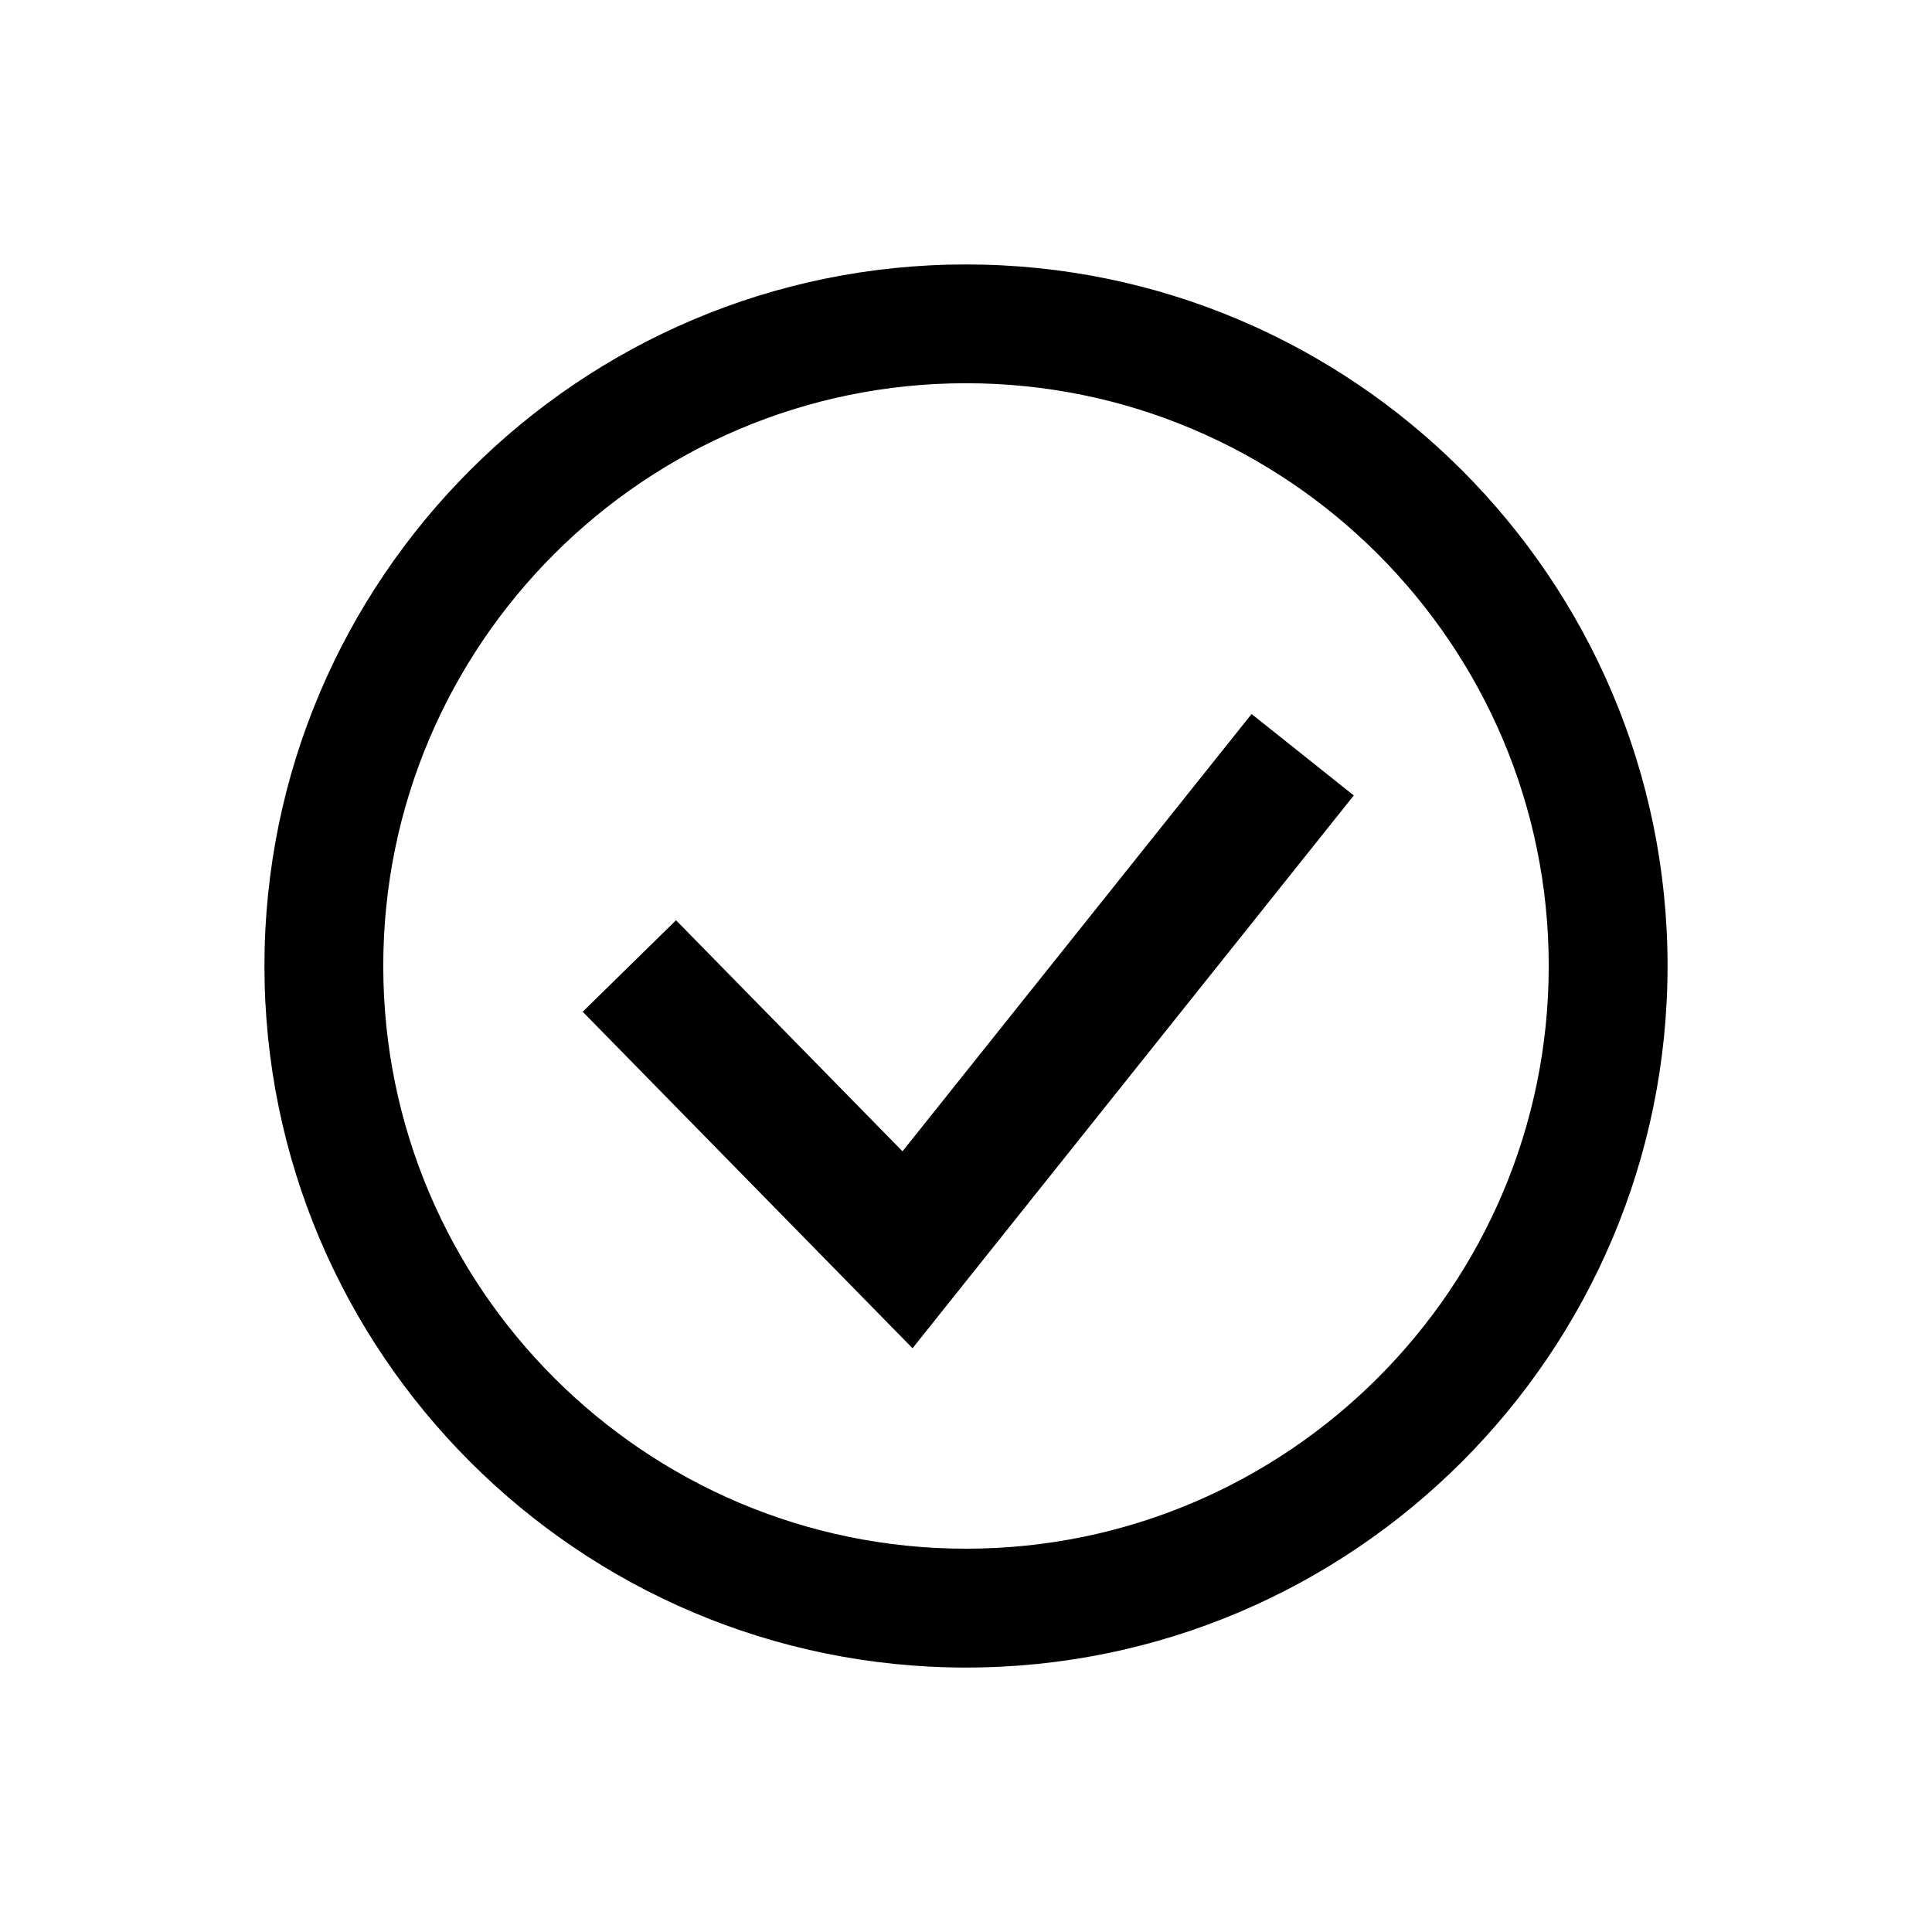
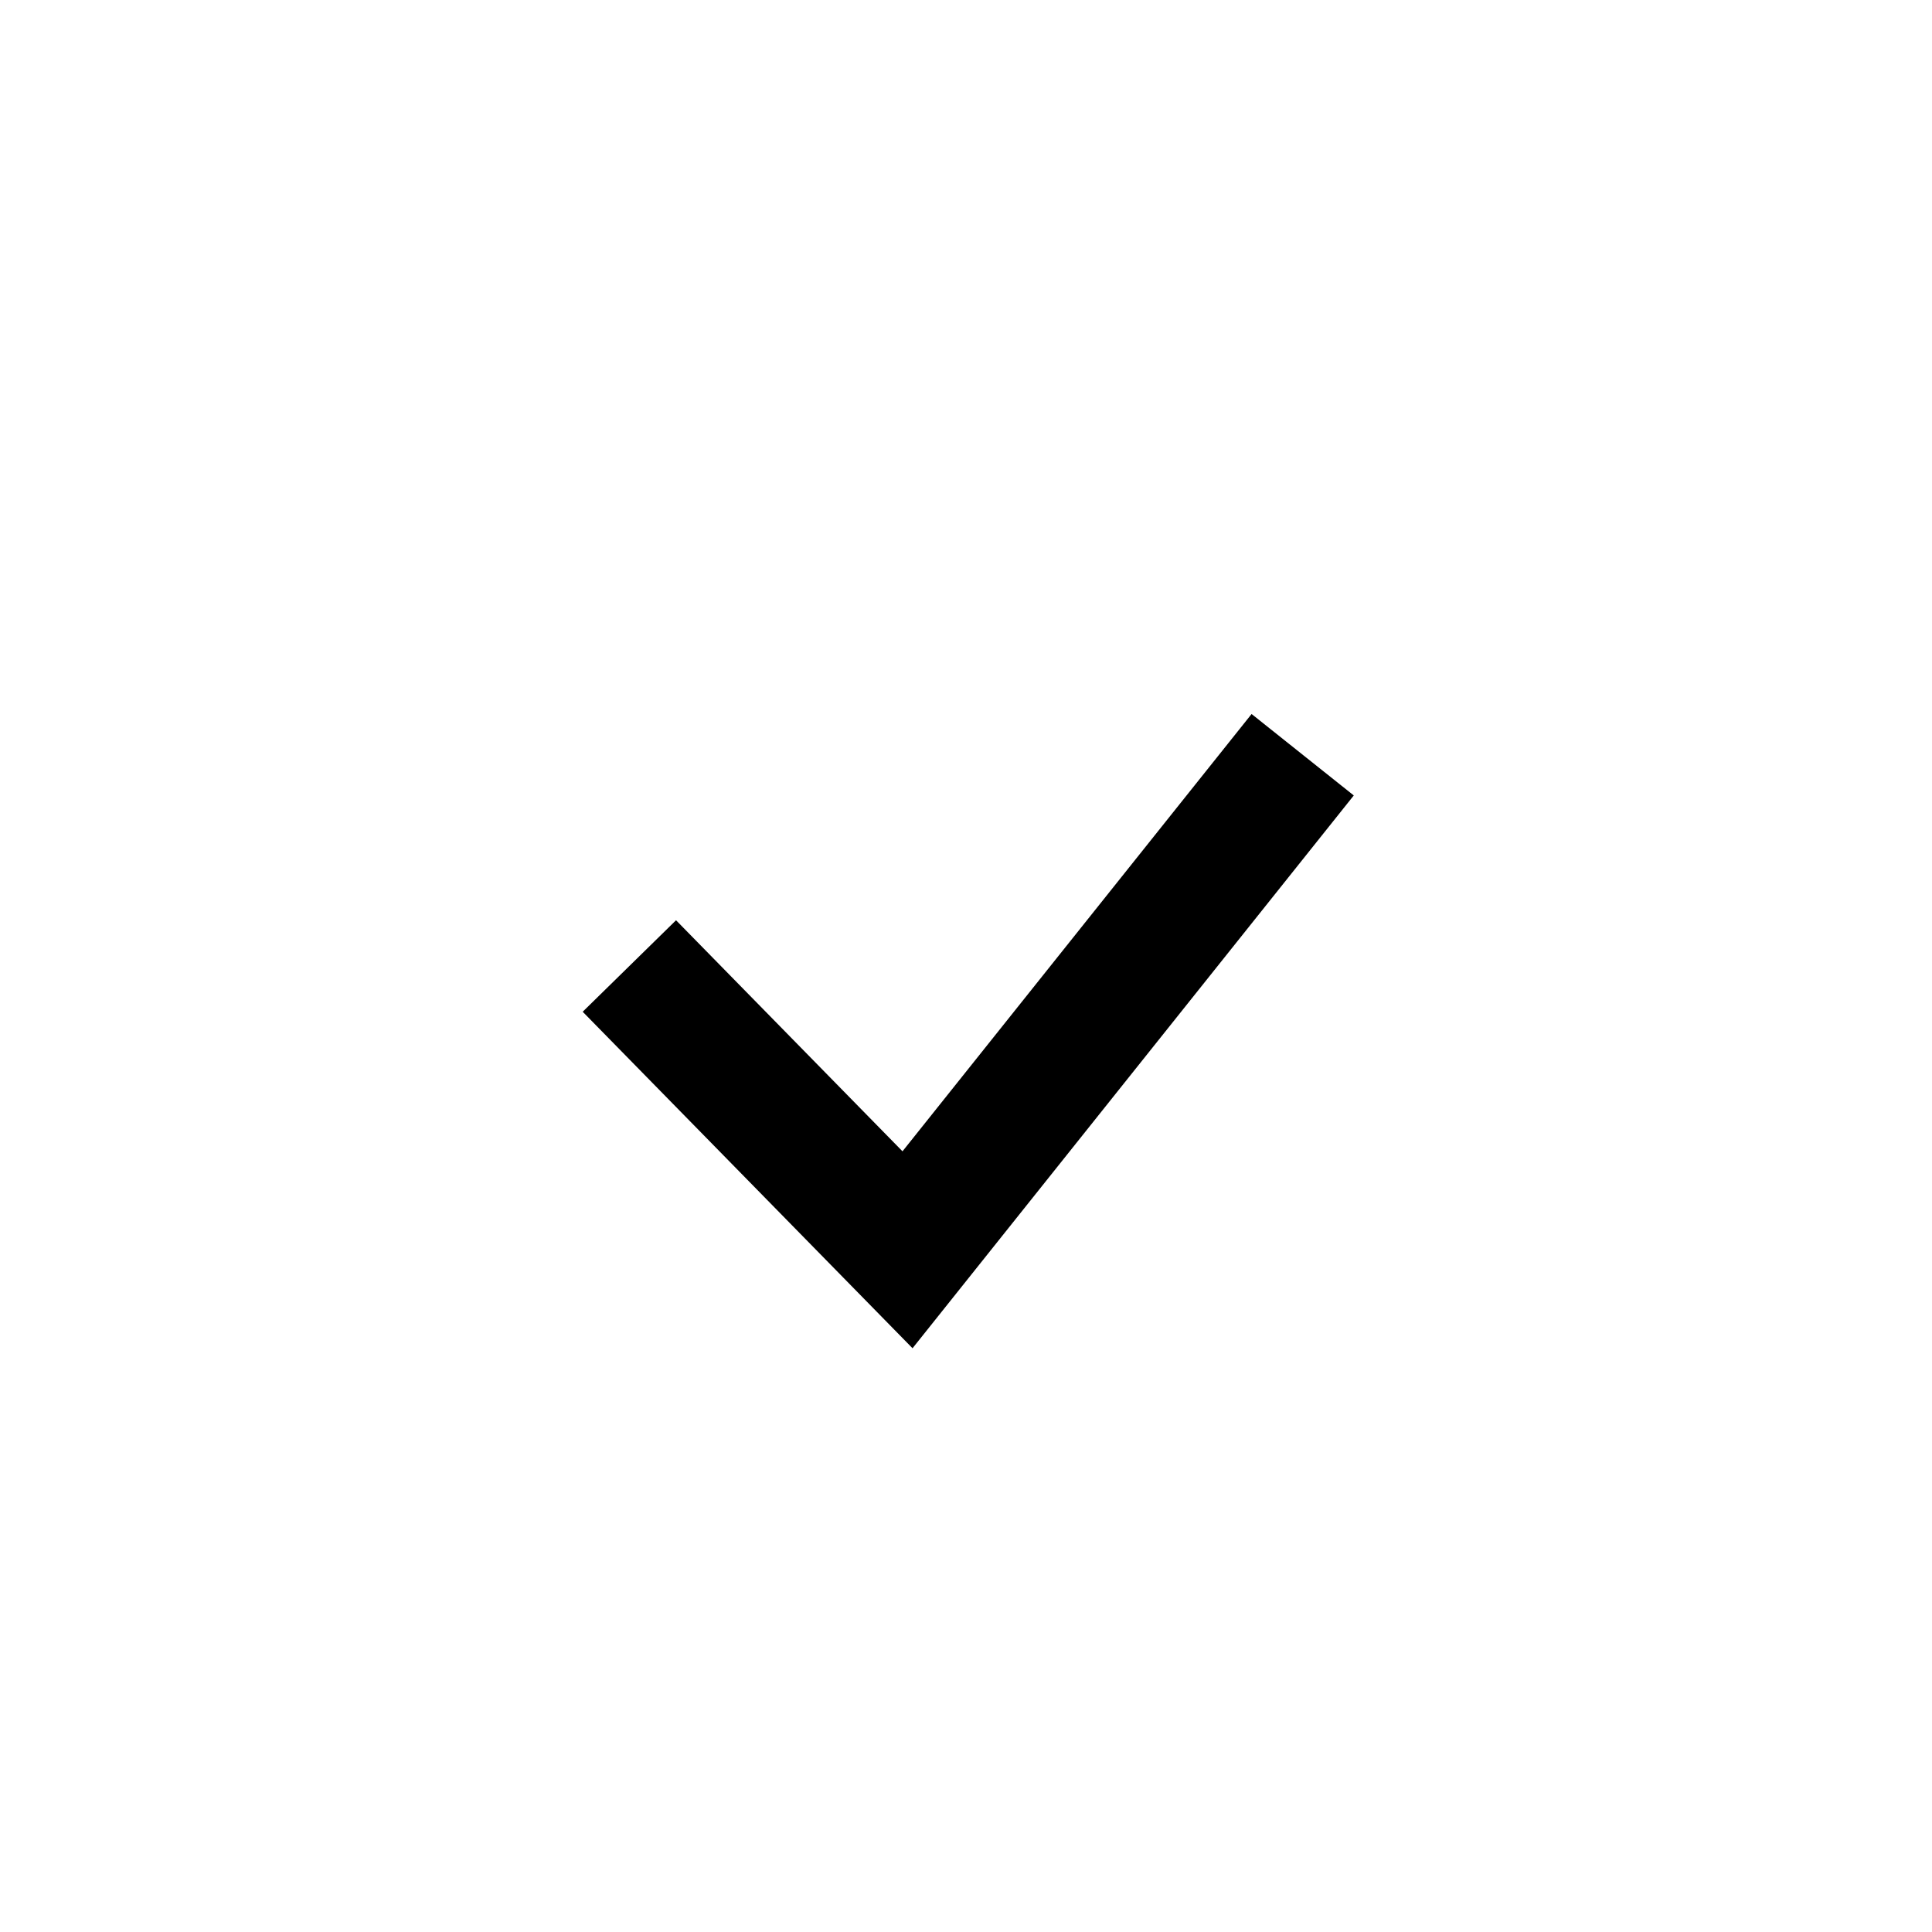
<svg xmlns="http://www.w3.org/2000/svg" fill="#000000" width="800px" height="800px" version="1.1" viewBox="144 144 512 512">
  <g>
-     <path d="m400 585.92c-102.53 0-185.92-83.398-185.92-185.92 0-102.53 83.395-185.92 185.92-185.92 102.52 0 185.92 83.395 185.92 185.92 0 102.52-83.398 185.92-185.92 185.92zm0-340.36c-85.16 0-154.43 69.273-154.43 154.43s69.258 154.43 154.43 154.43c85.145 0 154.43-69.273 154.43-154.43s-69.293-154.43-154.43-154.43z" />
    <path d="m385.83 501.3-87.41-89.176 24.734-24.246 60.016 61.23 92.512-115.89 27.082 21.586z" />
  </g>
</svg>